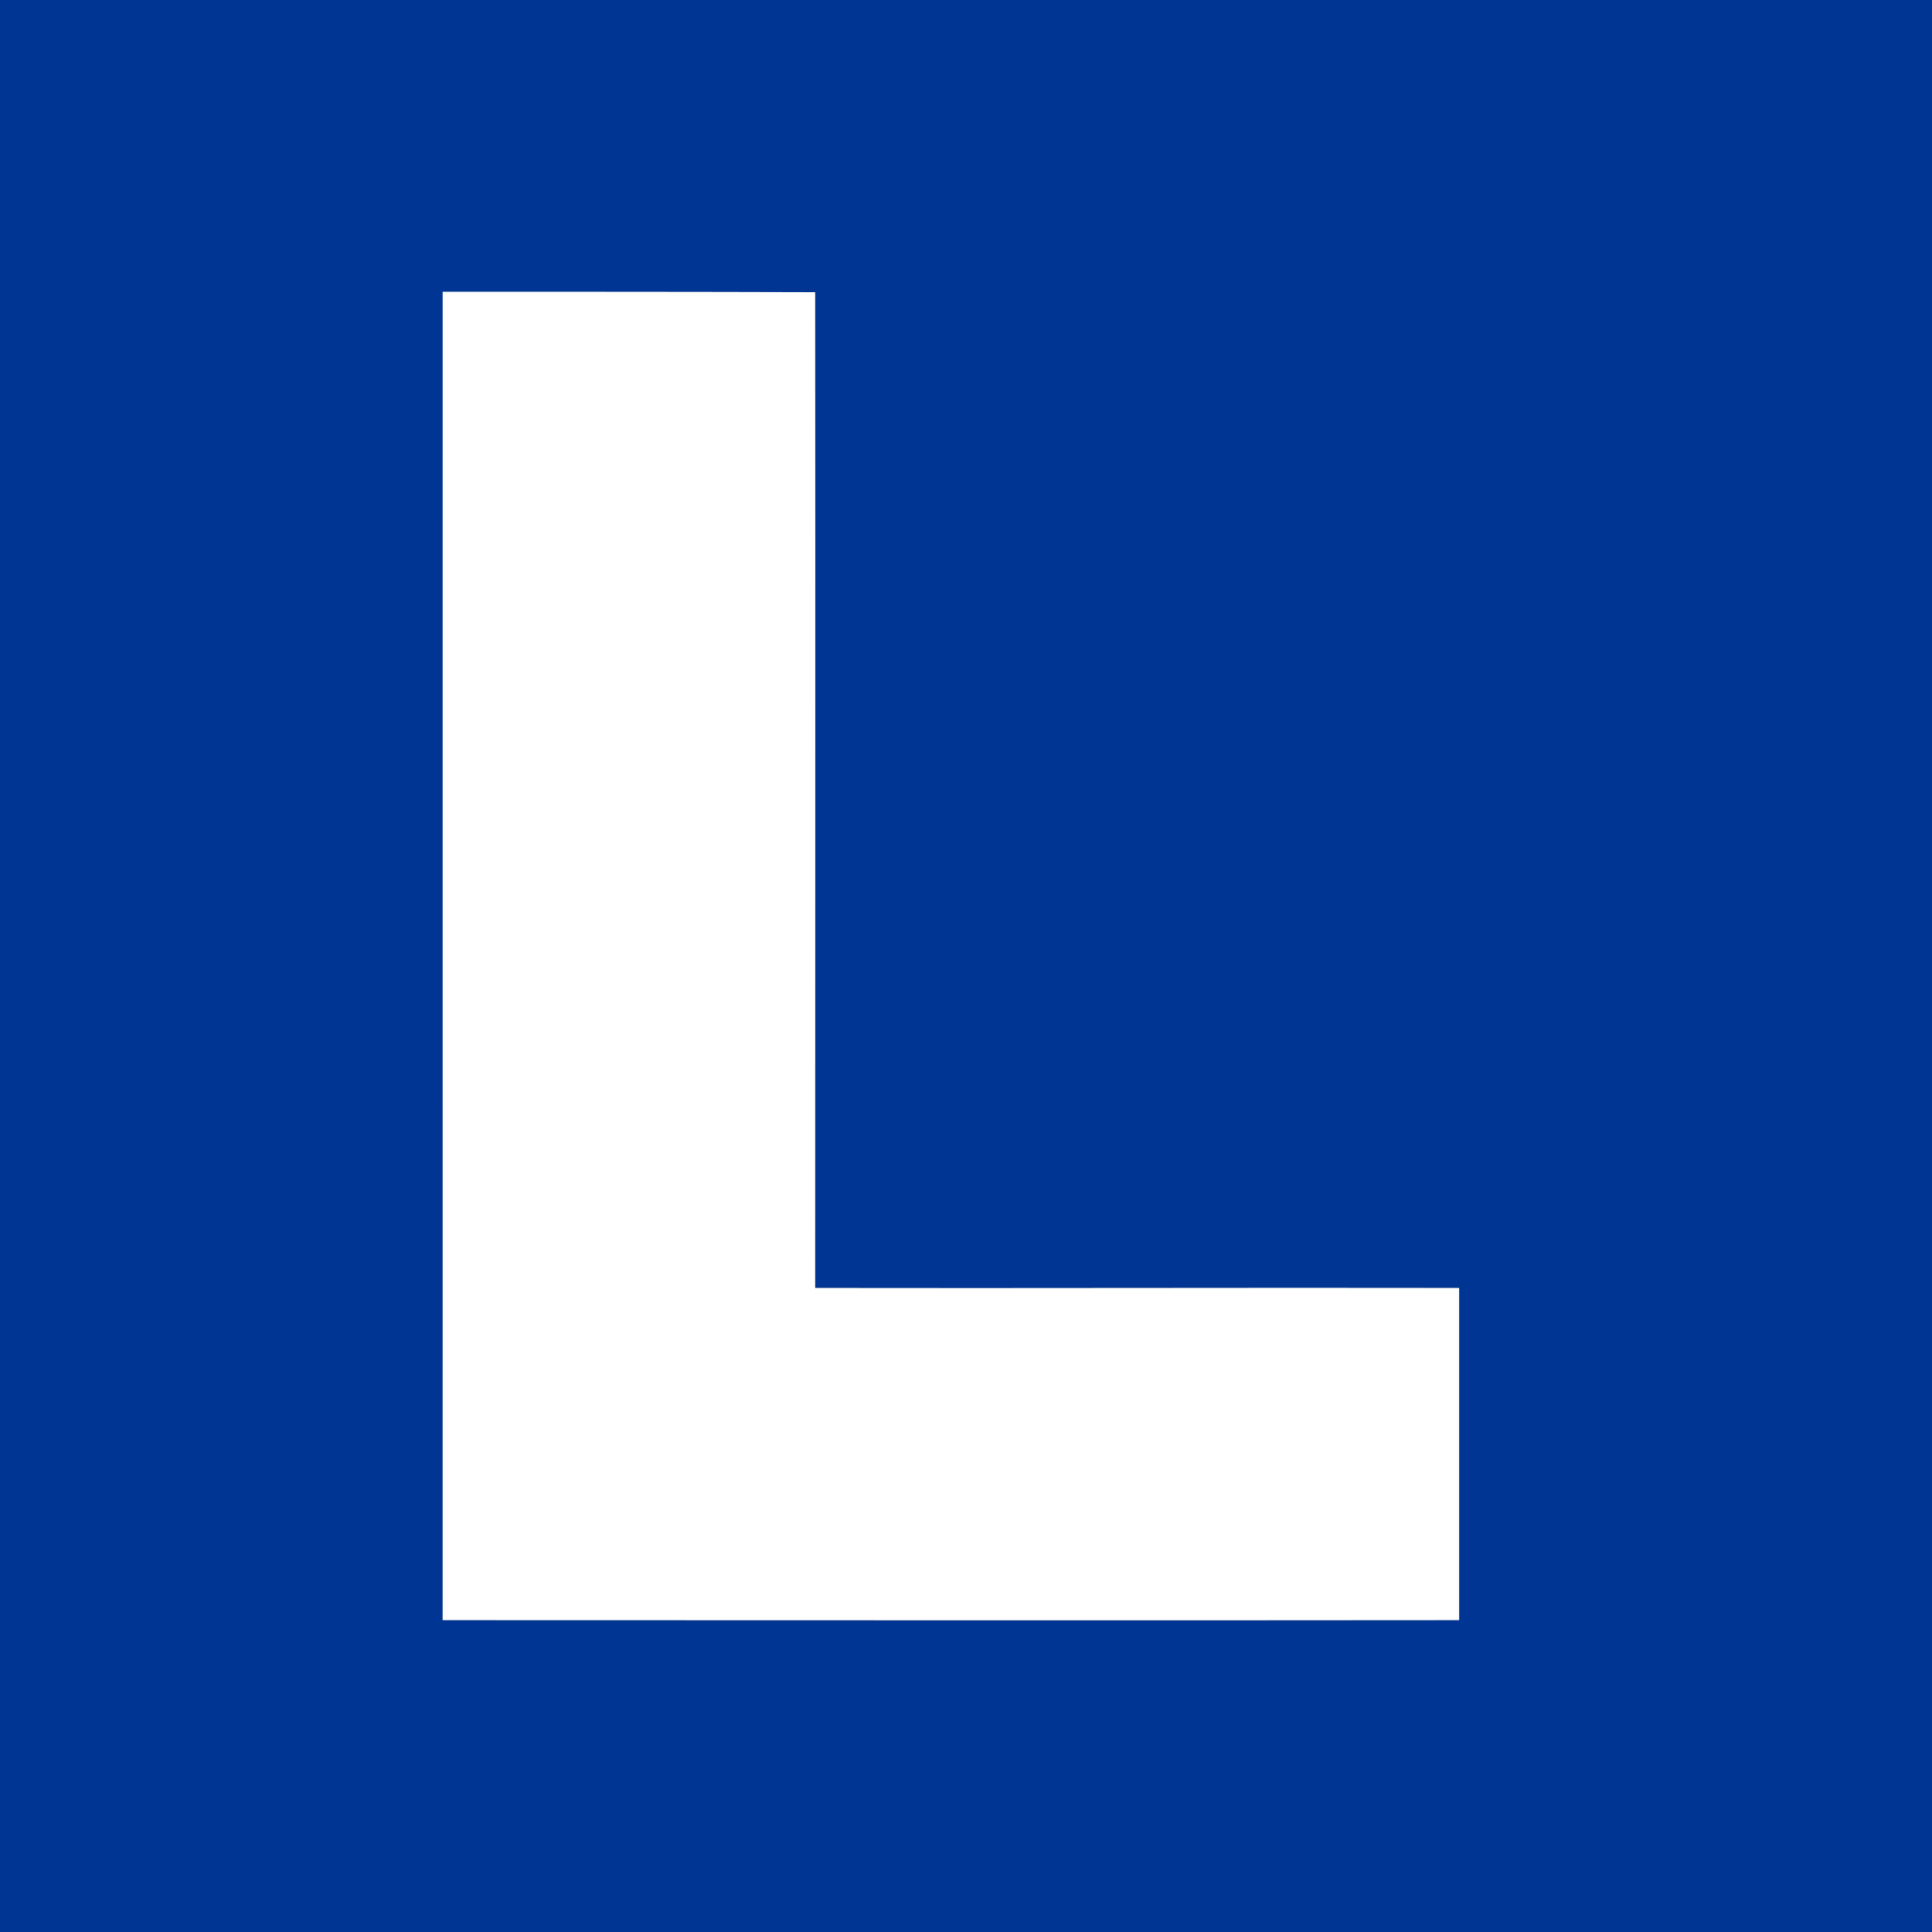
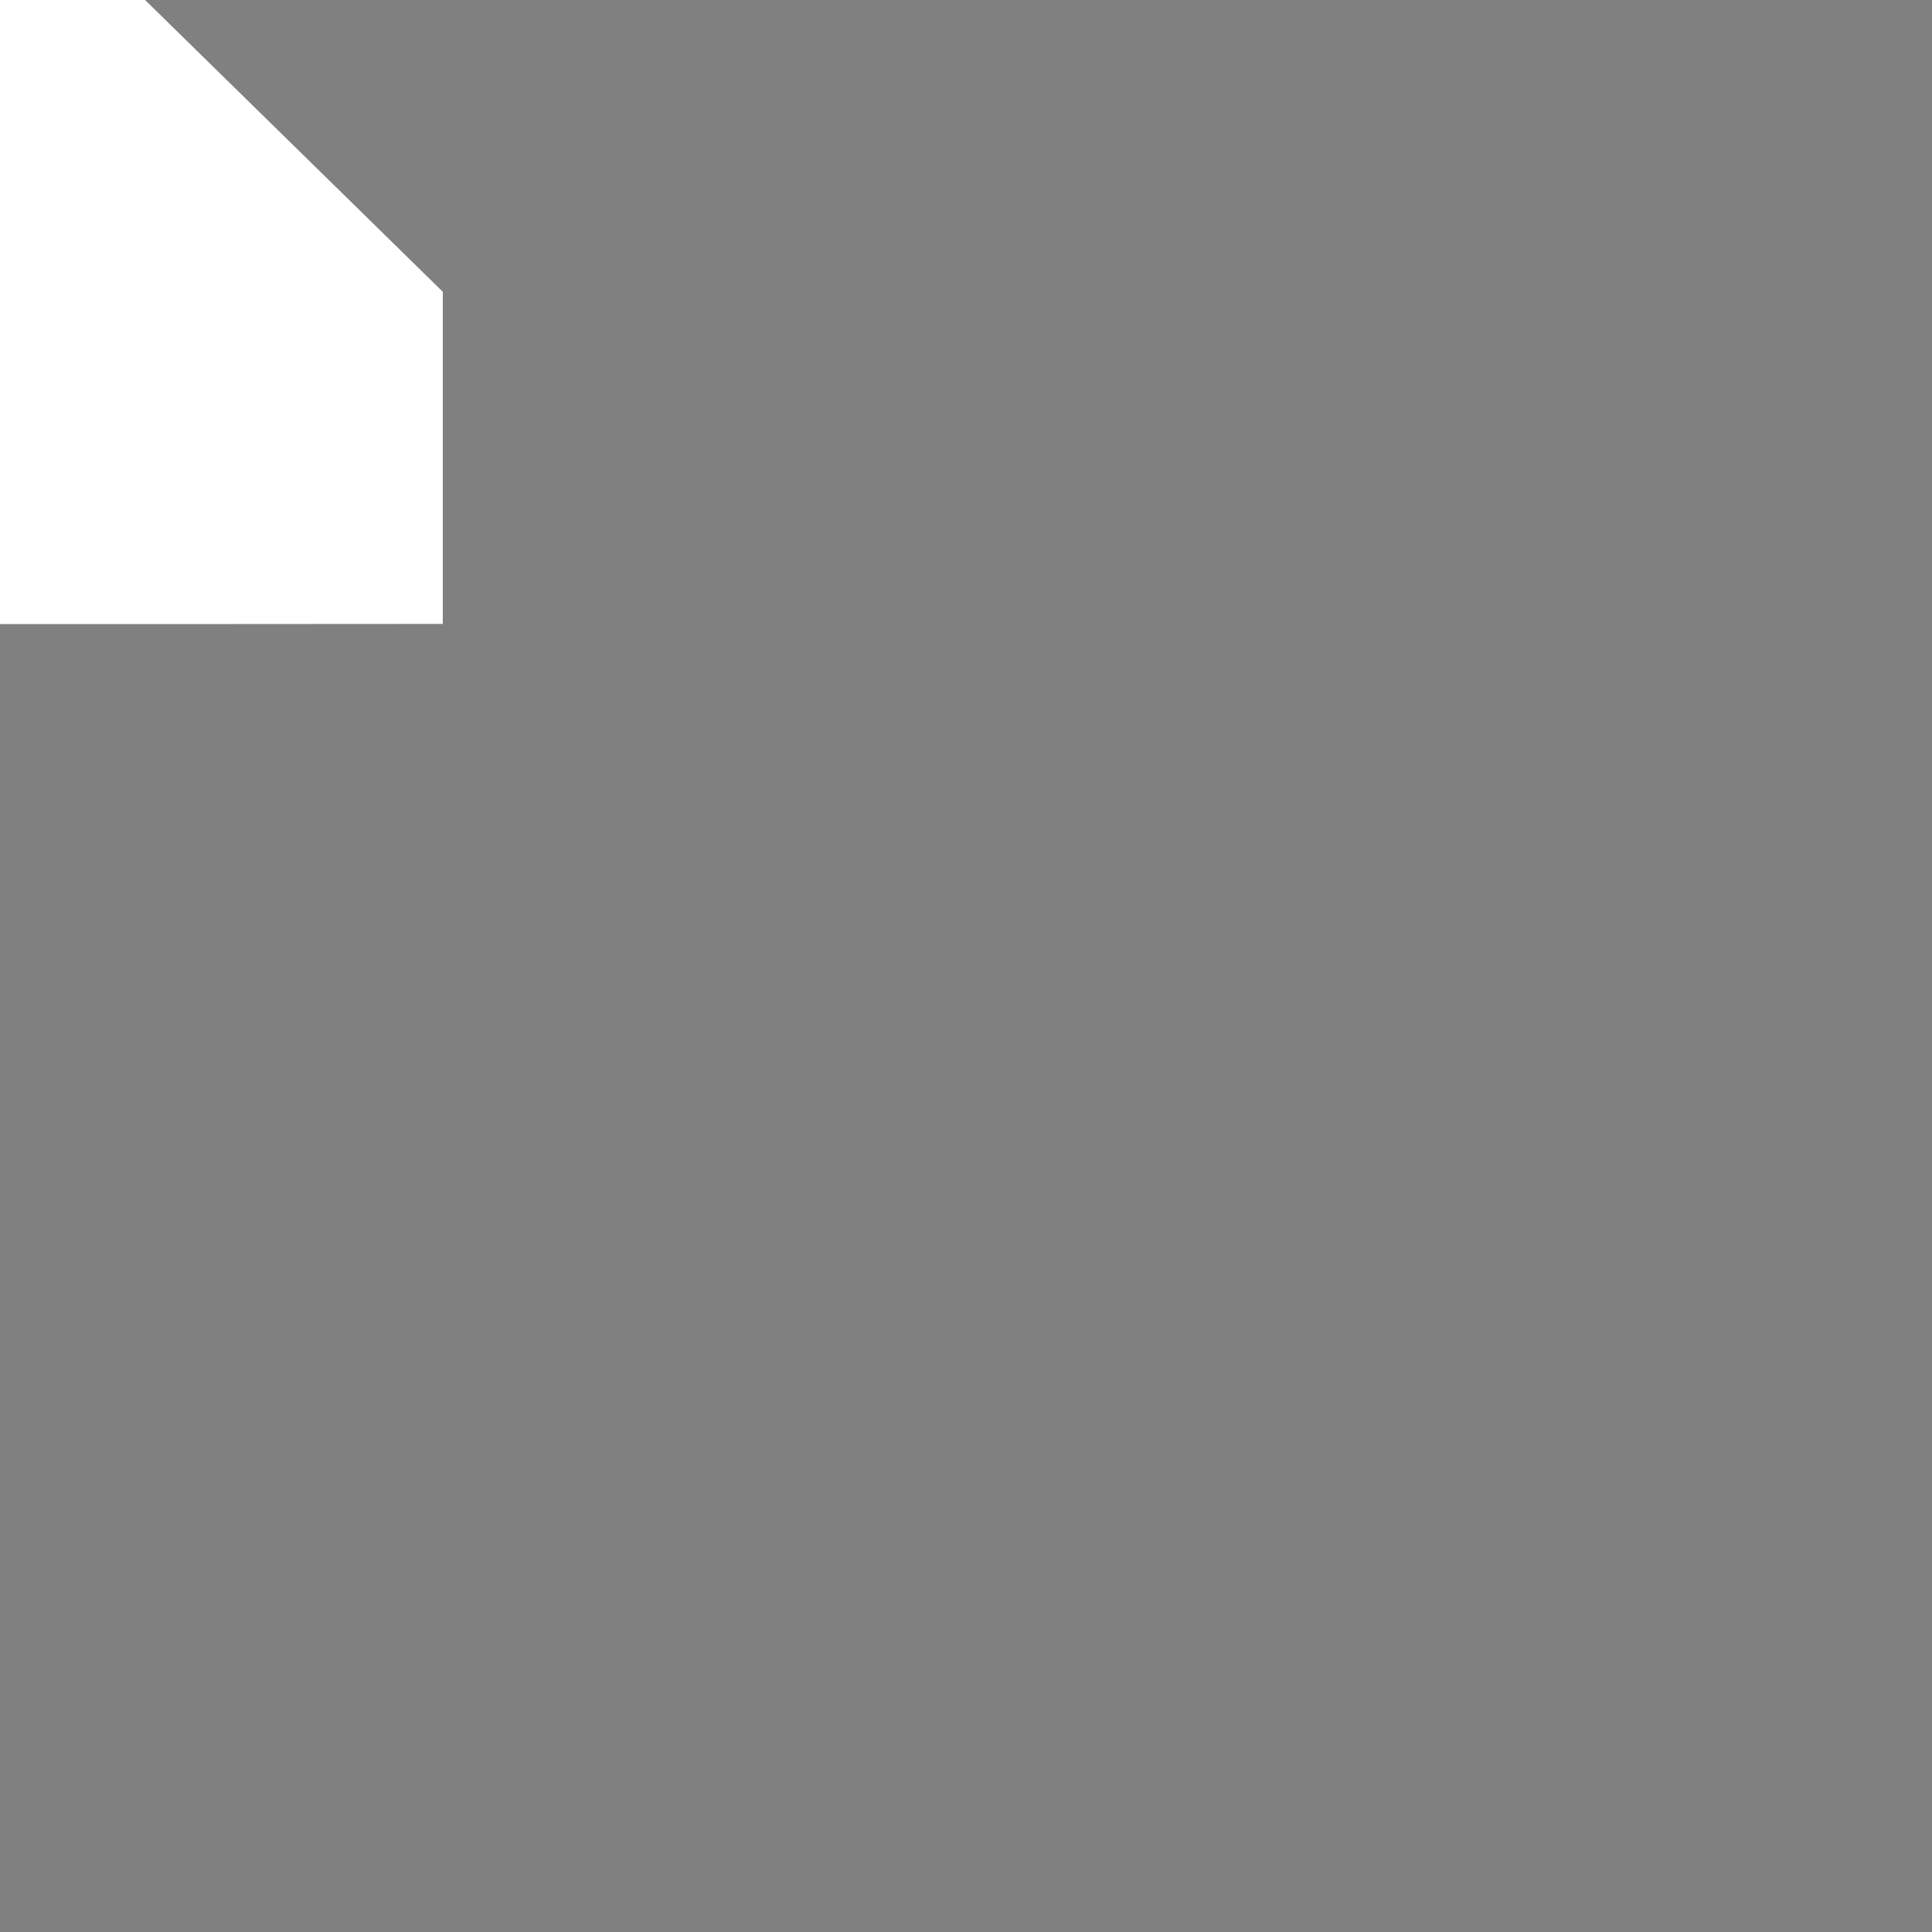
<svg xmlns="http://www.w3.org/2000/svg" version="1.2" viewBox="0 0 1548 1548" width="1548" height="1548">
  <rect x="0" y="0" width="1548" height="1548" fill="#808080" stroke="none" />
  <title>favicon_ltmc-svg</title>
  <style>
		.s0 { fill: #003594 } 
		.s1 { fill: #ffffff } 
	</style>
  <g id="#003594ff">
-     <path id="Layer" fill-rule="evenodd" class="s0" d="m0 0h1548v1548h-1548zm354.8 233.8q-0.1 532.1-0.1 1064.3c271.6 0 542.8 0.3 814.4 0q0-133.1 0-266.1c-171.9-0.3-344.1 0.3-516 0 0-266.1 0.3-532.1 0-797.9-99.4-0.3-198.7-0.3-298.3-0.3z" />
-   </g>
+     </g>
  <g id="#ffffffff">
-     <path id="Layer" class="s1" d="m354.8 233.8c99.6 0 198.9 0 298.3 0.3 0.3 265.8 0 531.8 0 797.9 171.9 0.3 344.1-0.3 516 0q0 133 0 266.1c-271.6 0.3-542.8 0-814.4 0q0-532.2 0-1064.3z" />
+     <path id="Layer" class="s1" d="m354.8 233.8q0 133 0 266.1c-271.6 0.3-542.8 0-814.4 0q0-532.2 0-1064.3z" />
  </g>
</svg>